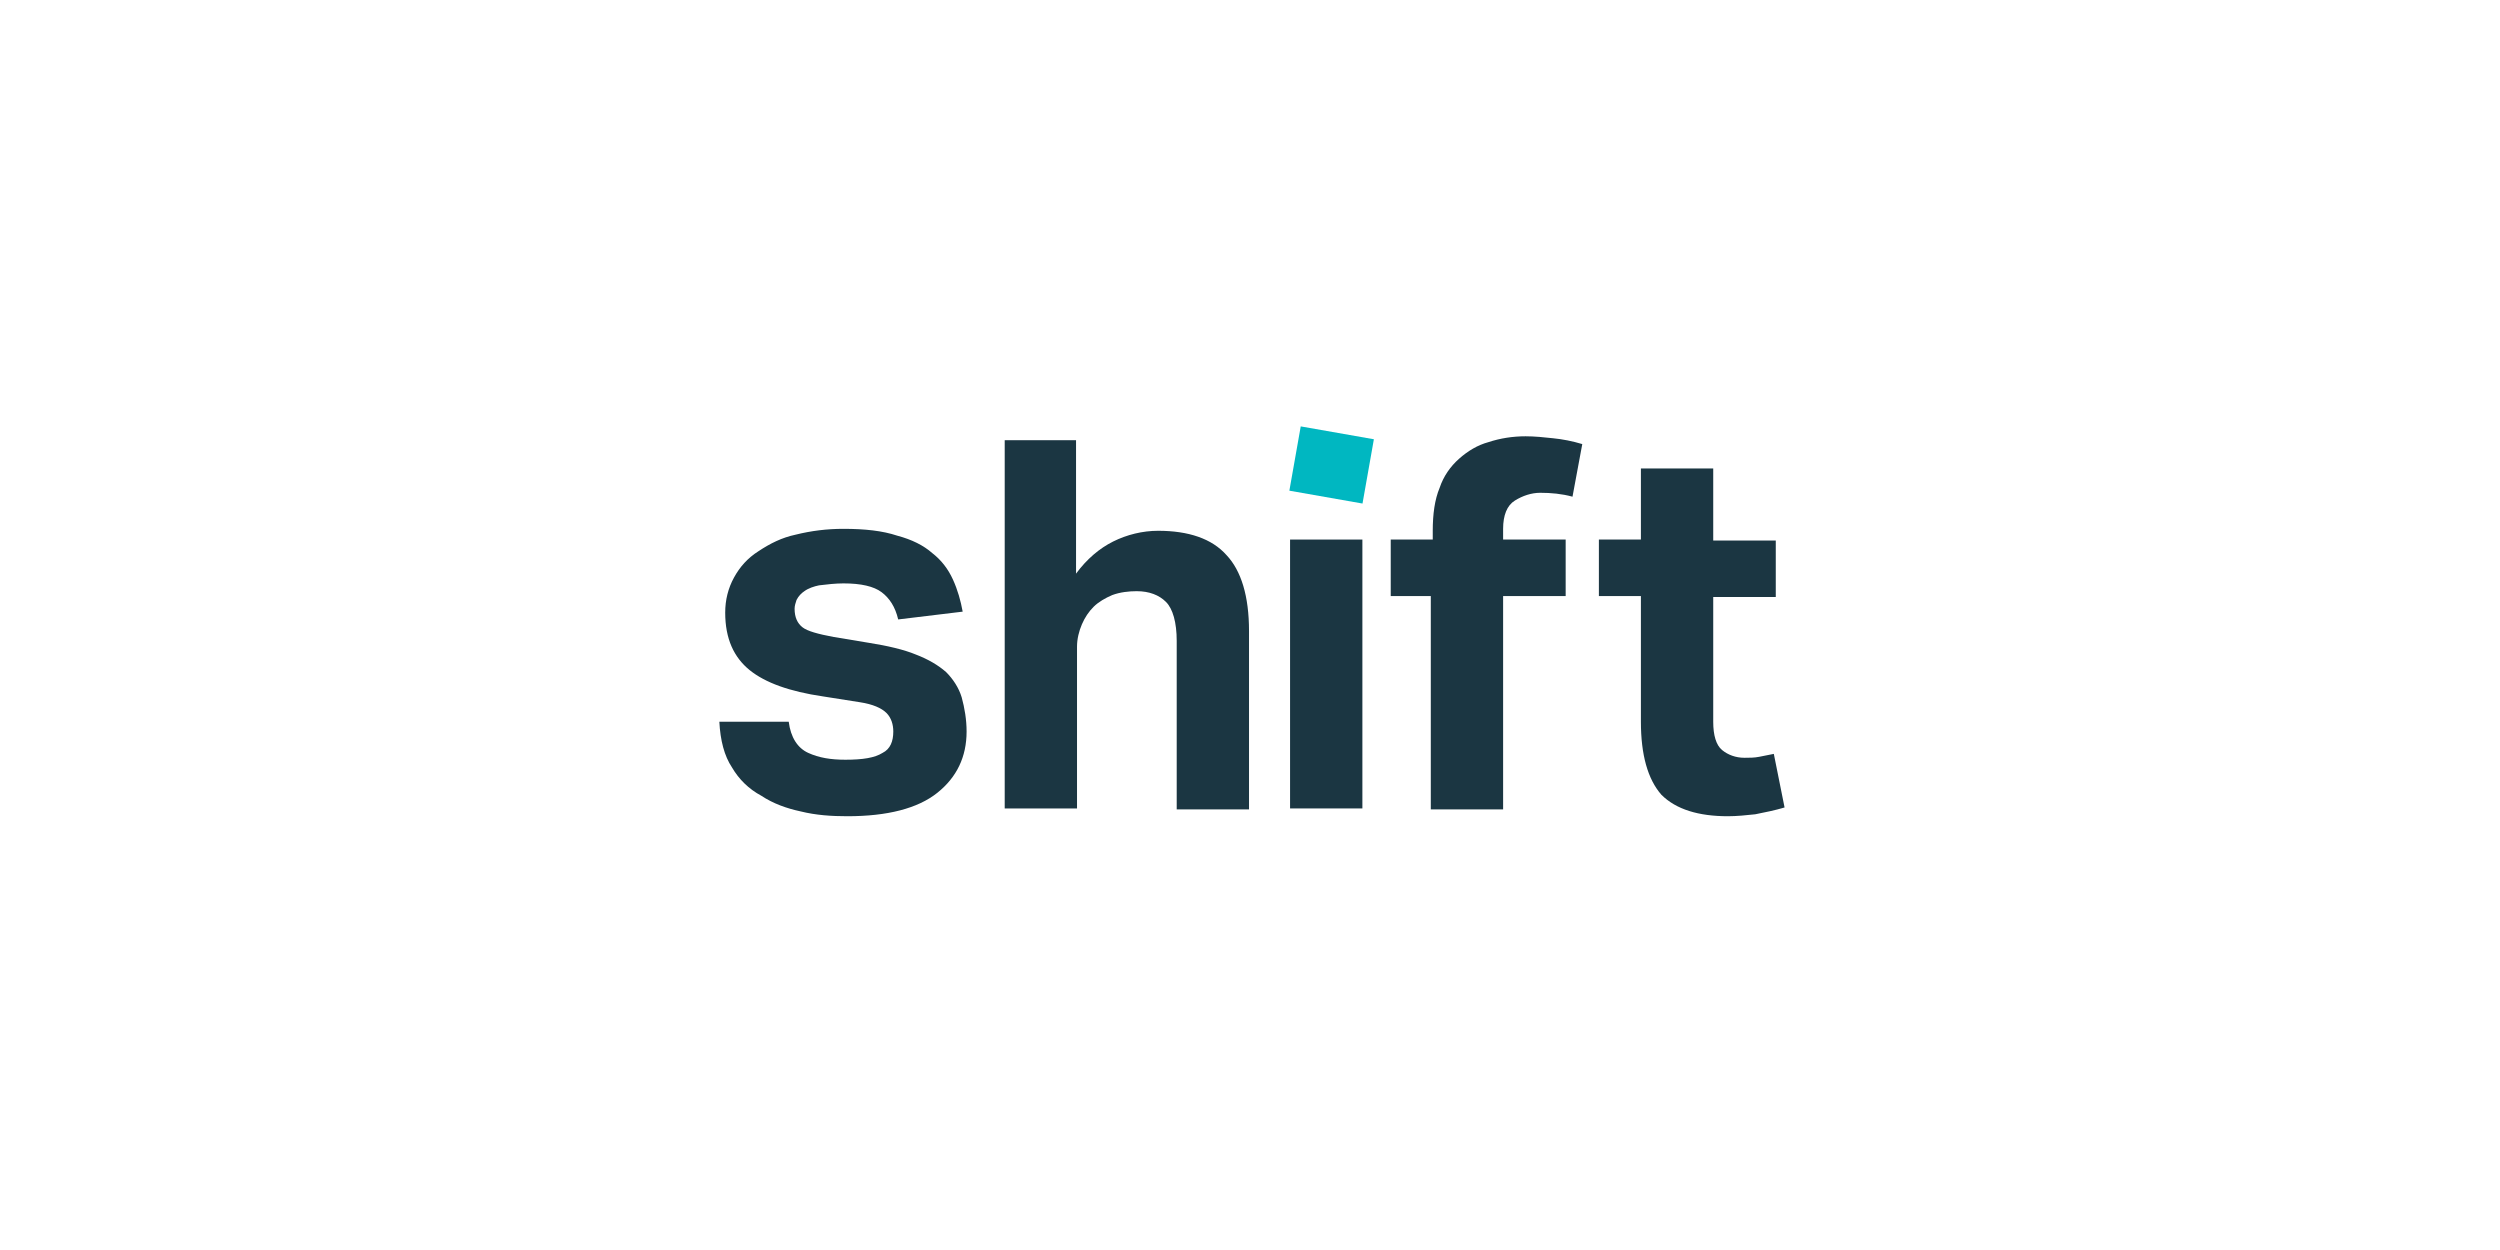
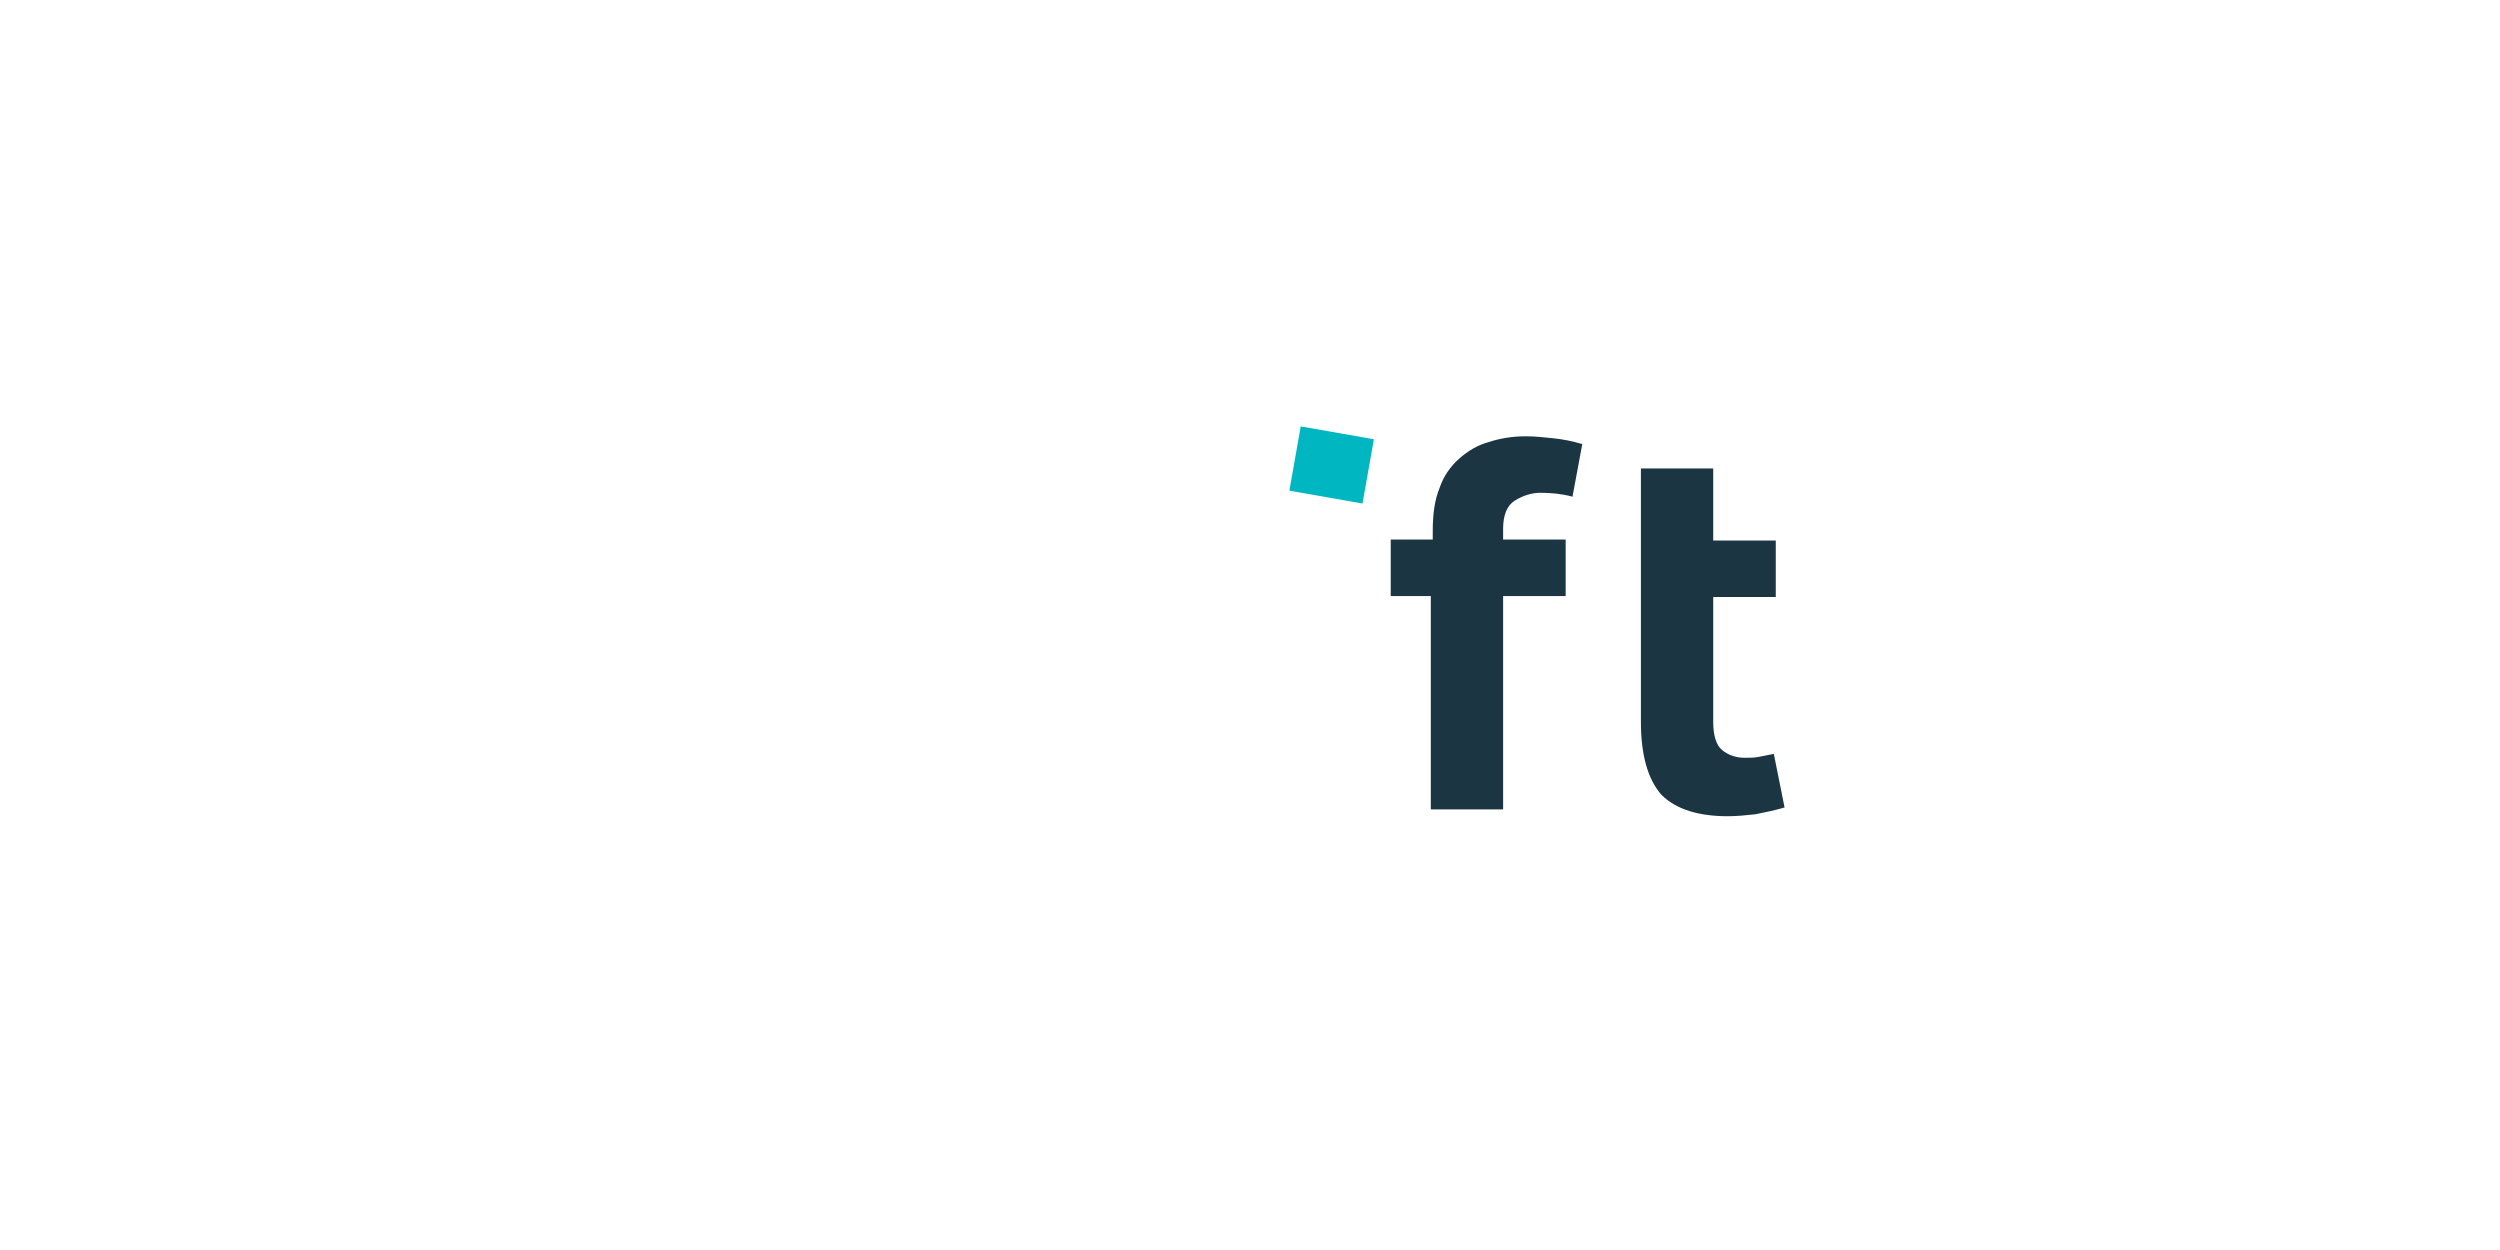
<svg xmlns="http://www.w3.org/2000/svg" width="400" height="200" viewBox="0 0 400 200" fill="none">
-   <path d="M160.596 70.429H172.167V91.784C173.887 89.446 175.92 87.731 178.109 86.64C180.298 85.549 182.8 84.926 185.302 84.926C190.149 84.926 193.902 86.173 196.247 88.823C198.593 91.317 199.843 95.369 199.843 100.981V129.506H188.273V102.54C188.273 99.578 187.647 97.396 186.553 96.305C185.458 95.213 183.894 94.59 181.862 94.59C180.611 94.59 179.203 94.746 177.953 95.213C176.858 95.681 175.763 96.305 174.982 97.084C174.2 97.863 173.574 98.799 173.105 99.89C172.636 100.981 172.323 102.228 172.323 103.475V129.35H160.753V70.429H160.596Z" fill="#1B3642" />
  <path d="M208.117 68.224L206.298 78.509L218.001 80.566L219.82 70.281L208.117 68.224Z" fill="#00B7C1" />
-   <path d="M217.982 86.329H206.411V129.35H217.982V86.329Z" fill="#1B3642" />
  <path d="M229.24 95.369H222.517V86.329H229.24V84.926C229.24 82.276 229.553 79.938 230.335 78.067C230.96 76.197 232.055 74.638 233.462 73.391C234.869 72.144 236.433 71.209 238.153 70.741C240.029 70.118 242.062 69.806 244.095 69.806C245.502 69.806 247.066 69.962 248.473 70.118C250.037 70.273 251.6 70.585 253.164 71.053L251.6 79.47C249.88 79.002 248.16 78.847 246.44 78.847C245.033 78.847 243.626 79.314 242.375 80.094C241.124 80.873 240.498 82.432 240.498 84.614V86.329H250.506V95.369H240.498V129.506H228.928V95.369H229.24Z" fill="#1B3642" />
-   <path d="M262.545 95.369H255.822V86.329H262.545V74.95H274.116V86.484H284.124V95.525H274.116V115.477C274.116 117.659 274.585 119.218 275.524 119.998C276.462 120.777 277.713 121.245 279.12 121.245C279.902 121.245 280.684 121.245 281.465 121.089C282.247 120.933 283.029 120.777 283.811 120.621L285.531 129.194C283.967 129.662 282.404 129.974 280.84 130.285C279.433 130.441 277.869 130.597 276.462 130.597C271.771 130.597 268.175 129.506 265.829 127.168C263.64 124.674 262.545 120.777 262.545 115.477V95.369Z" fill="#1B3642" />
-   <path d="M126.197 115.477C126.509 117.971 127.604 119.686 129.324 120.465C131.044 121.245 132.92 121.556 135.266 121.556C138.08 121.556 139.957 121.245 141.207 120.465C142.458 119.842 142.927 118.595 142.927 117.036C142.927 115.945 142.615 114.854 141.833 114.074C141.051 113.295 139.644 112.671 137.611 112.36L131.669 111.424C126.353 110.645 122.444 109.242 119.942 107.216C117.44 105.189 116.033 102.228 116.033 98.019C116.033 95.993 116.502 94.122 117.44 92.408C118.378 90.693 119.629 89.29 121.349 88.199C123.226 86.952 125.102 86.017 127.291 85.549C129.793 84.926 132.295 84.614 134.953 84.614C138.393 84.614 141.207 84.926 143.553 85.705C145.898 86.329 147.775 87.264 149.182 88.511C150.589 89.602 151.684 91.005 152.466 92.719C153.247 94.434 153.717 96.149 154.029 97.863L143.709 99.11C143.24 97.084 142.302 95.681 141.051 94.746C139.8 93.811 137.767 93.343 134.953 93.343C133.702 93.343 132.295 93.499 131.044 93.655C130.262 93.811 129.324 94.122 128.698 94.59C128.229 94.902 127.76 95.369 127.447 95.993C127.291 96.46 127.135 96.928 127.135 97.396C127.135 98.799 127.604 99.734 128.386 100.357C129.167 100.981 130.887 101.448 133.389 101.916L139.018 102.851C141.989 103.319 144.647 103.942 146.524 104.722C148.557 105.501 150.12 106.436 151.371 107.528C152.466 108.619 153.404 110.022 153.873 111.58C154.342 113.295 154.655 115.165 154.655 117.036C154.655 121.089 153.091 124.362 149.964 126.856C146.837 129.35 141.989 130.597 135.578 130.597C133.077 130.597 130.575 130.441 128.073 129.818C125.884 129.35 123.695 128.571 121.818 127.324C119.786 126.233 118.222 124.674 117.127 122.803C115.877 120.933 115.251 118.439 115.095 115.477H126.197Z" fill="#1B3642" />
+   <path d="M262.545 95.369H255.822H262.545V74.95H274.116V86.484H284.124V95.525H274.116V115.477C274.116 117.659 274.585 119.218 275.524 119.998C276.462 120.777 277.713 121.245 279.12 121.245C279.902 121.245 280.684 121.245 281.465 121.089C282.247 120.933 283.029 120.777 283.811 120.621L285.531 129.194C283.967 129.662 282.404 129.974 280.84 130.285C279.433 130.441 277.869 130.597 276.462 130.597C271.771 130.597 268.175 129.506 265.829 127.168C263.64 124.674 262.545 120.777 262.545 115.477V95.369Z" fill="#1B3642" />
</svg>